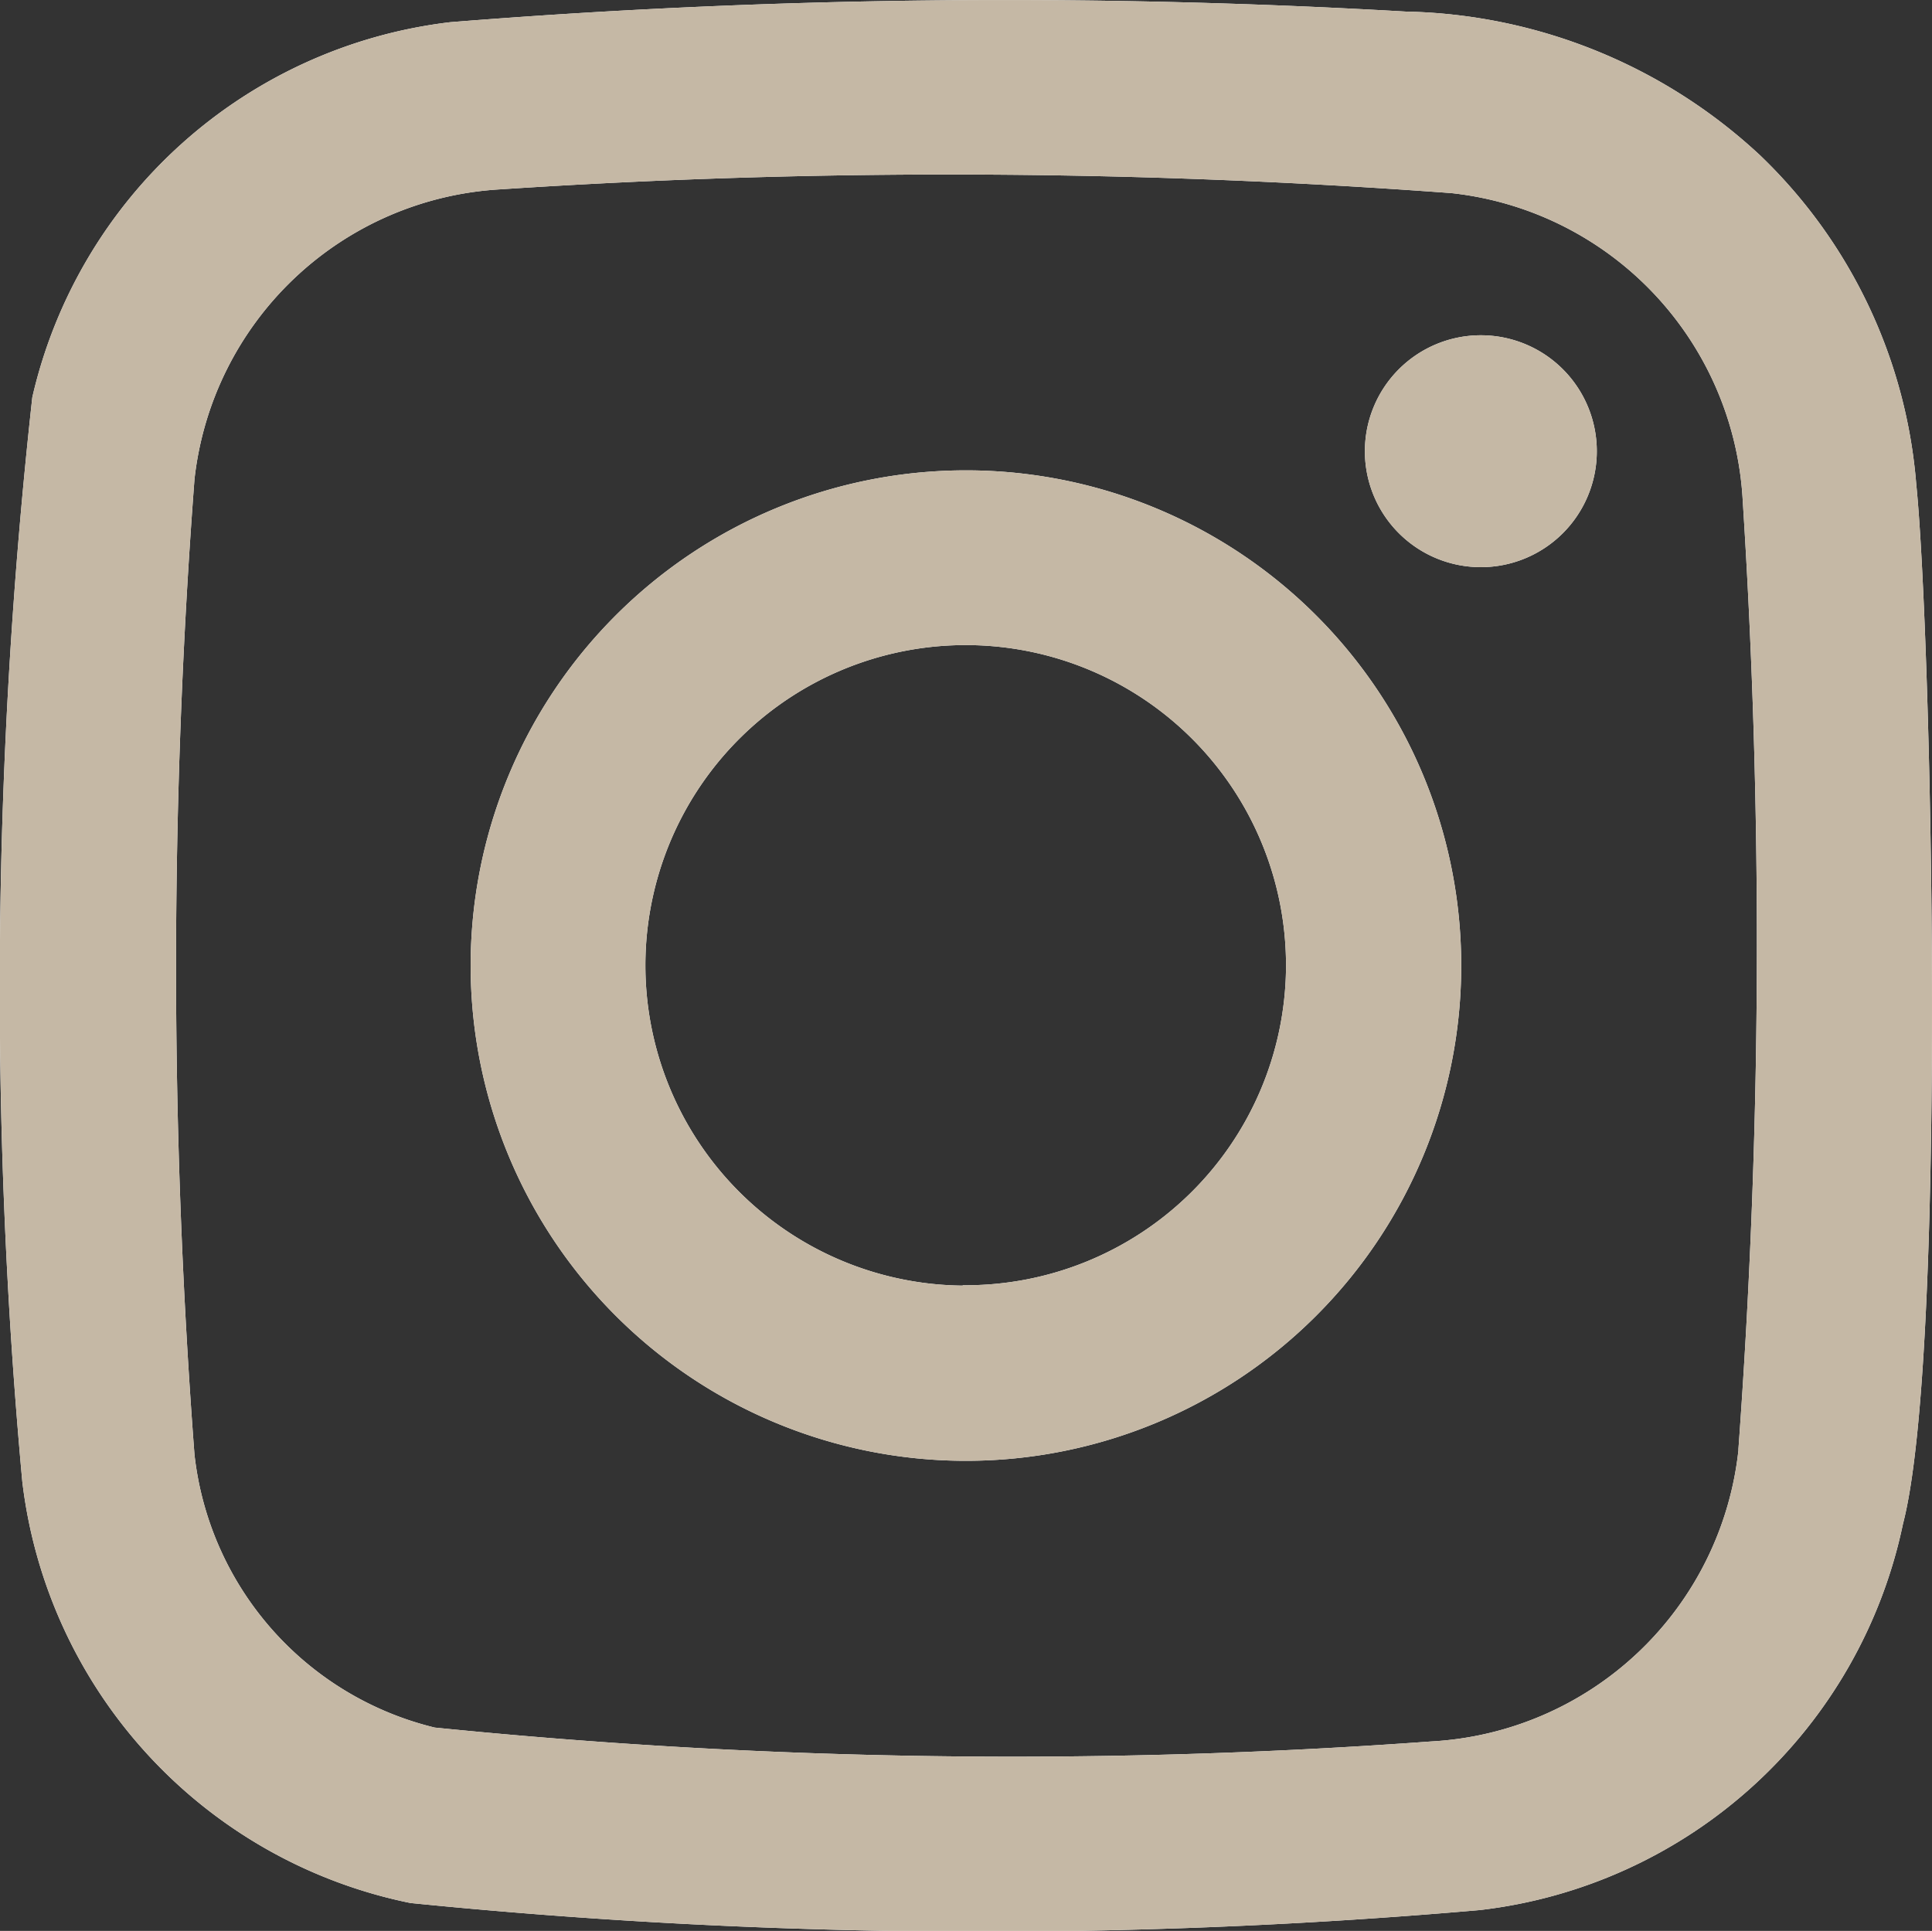
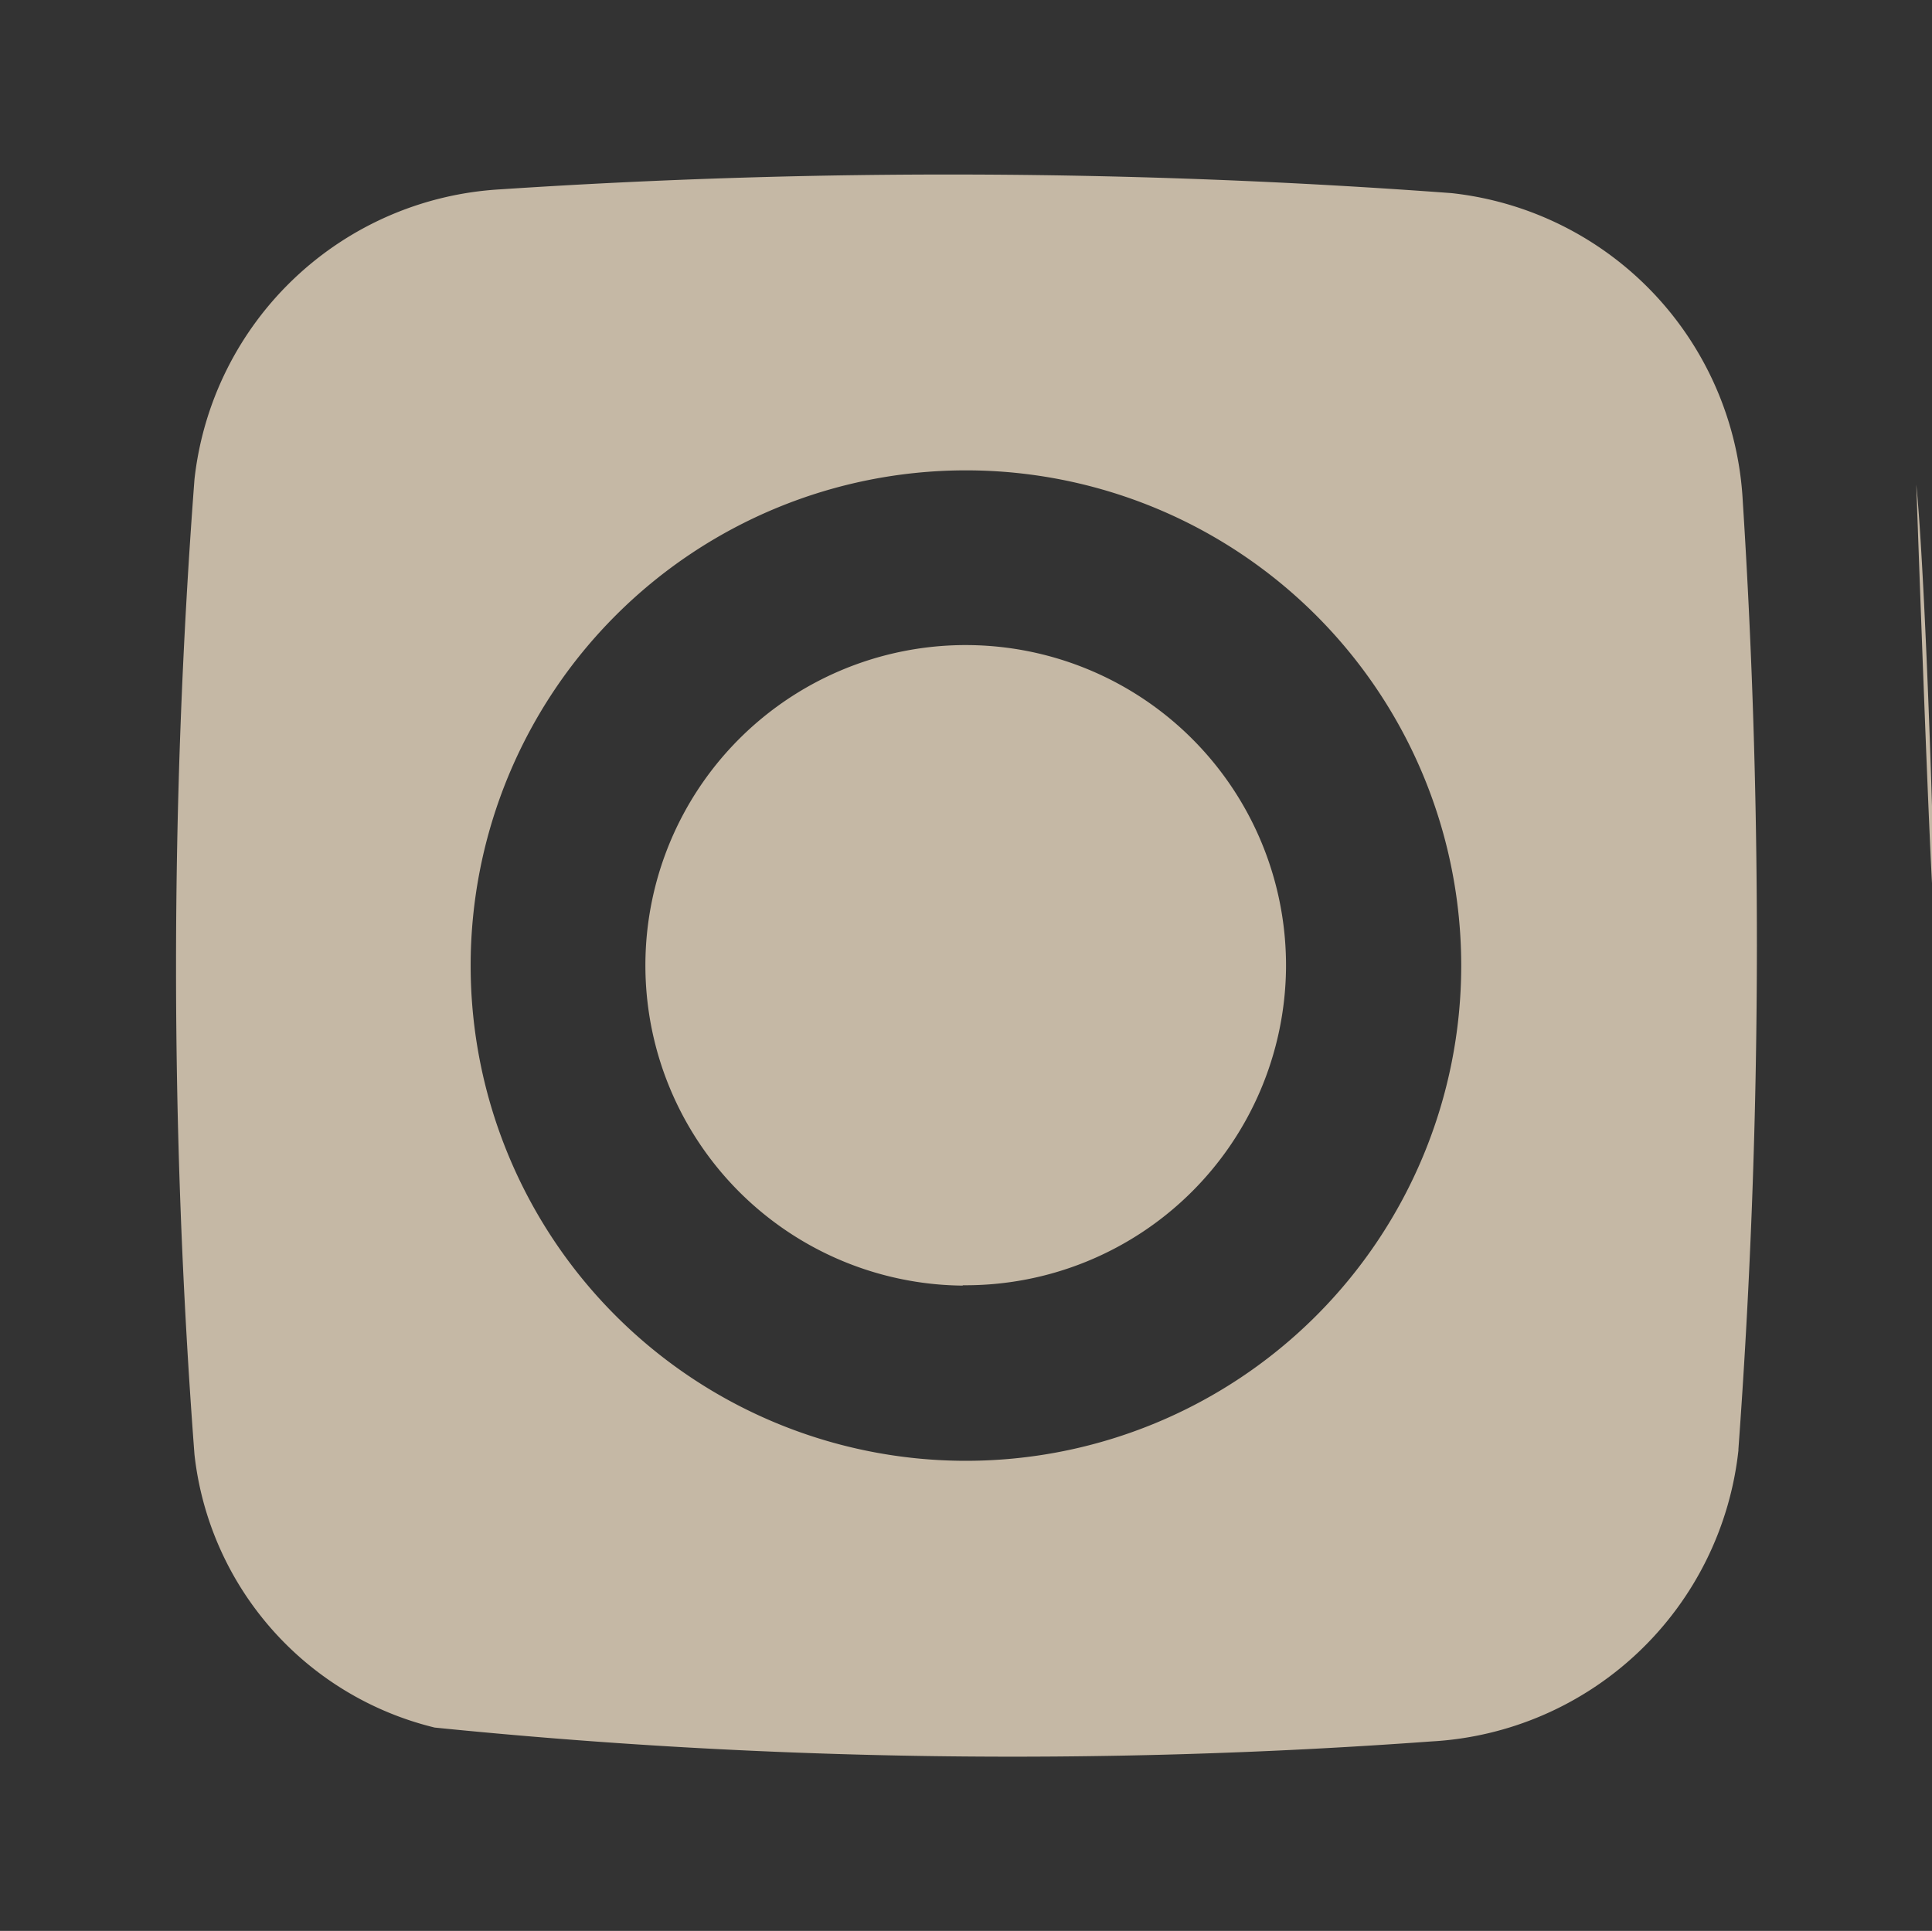
<svg xmlns="http://www.w3.org/2000/svg" width="15.845" height="15.838" viewBox="0 0 15.845 15.838">
  <rect x="0" y="0" width="15.845" height="15.838" fill="#333333" stroke="none" />
  <defs>
    <style>
      .cls-1 {
        fill: #fff;
      }

      .cls-2 {
        fill: #c5b8a5;
      }
    </style>
  </defs>
  <g id="ig" transform="translate(-628.896 -29.158)">
-     <path id="Pfad_22" data-name="Pfad 22" class="cls-1" d="M644.612,33.132a4.2,4.2,0,0,0-1.281-2.7,4.391,4.391,0,0,0-2.905-1.179,57.068,57.068,0,0,0-7.837.087,4,4,0,0,0-3.428,3.077,44.265,44.265,0,0,0-.082,8.894,4.01,4.01,0,0,0,3.183,3.456,46.982,46.982,0,0,0,8.77.058,4.017,4.017,0,0,0,3.471-3.168C644.865,40.268,644.739,34.38,644.612,33.132Zm-1.458,7.917a2.682,2.682,0,0,1-2.522,2.393,47.186,47.186,0,0,1-8.171-.114,2.6,2.6,0,0,1-1.97-2.239,52.971,52.971,0,0,1,0-8A2.677,2.677,0,0,1,633,30.711a55.734,55.734,0,0,1,7.8.031,2.683,2.683,0,0,1,2.389,2.526A56.88,56.88,0,0,1,643.153,41.049Zm-6.334-8.033a4.062,4.062,0,1,0,4.06,4.064A4.062,4.062,0,0,0,636.819,33.016Zm-.028,6.687a2.627,2.627,0,1,1,2.651-2.6A2.628,2.628,0,0,1,636.791,39.7Zm5.2-6.841a.951.951,0,1,1-.949-.954A.951.951,0,0,1,641.992,32.862Z" transform="translate(0 0)" />
-     <path id="Pfad_23" data-name="Pfad 23" class="cls-2" d="M644.612,33.132a4.2,4.2,0,0,0-1.281-2.7,4.391,4.391,0,0,0-2.905-1.179,57.068,57.068,0,0,0-7.837.087,4,4,0,0,0-3.428,3.077,44.265,44.265,0,0,0-.082,8.894,4.01,4.01,0,0,0,3.183,3.456,46.982,46.982,0,0,0,8.77.058,4.017,4.017,0,0,0,3.471-3.168C644.865,40.268,644.739,34.38,644.612,33.132Zm-1.458,7.917a2.682,2.682,0,0,1-2.522,2.393,47.186,47.186,0,0,1-8.171-.114,2.6,2.6,0,0,1-1.97-2.239,52.971,52.971,0,0,1,0-8A2.677,2.677,0,0,1,633,30.711a55.734,55.734,0,0,1,7.8.031,2.683,2.683,0,0,1,2.389,2.526A56.88,56.88,0,0,1,643.153,41.049Zm-6.334-8.033a4.062,4.062,0,1,0,4.06,4.064A4.062,4.062,0,0,0,636.819,33.016Zm-.028,6.687a2.627,2.627,0,1,1,2.651-2.6A2.628,2.628,0,0,1,636.791,39.7Zm5.2-6.841a.951.951,0,1,1-.949-.954A.951.951,0,0,1,641.992,32.862Z" transform="translate(0 0)" />
+     <path id="Pfad_23" data-name="Pfad 23" class="cls-2" d="M644.612,33.132C644.865,40.268,644.739,34.38,644.612,33.132Zm-1.458,7.917a2.682,2.682,0,0,1-2.522,2.393,47.186,47.186,0,0,1-8.171-.114,2.6,2.6,0,0,1-1.97-2.239,52.971,52.971,0,0,1,0-8A2.677,2.677,0,0,1,633,30.711a55.734,55.734,0,0,1,7.8.031,2.683,2.683,0,0,1,2.389,2.526A56.88,56.88,0,0,1,643.153,41.049Zm-6.334-8.033a4.062,4.062,0,1,0,4.06,4.064A4.062,4.062,0,0,0,636.819,33.016Zm-.028,6.687a2.627,2.627,0,1,1,2.651-2.6A2.628,2.628,0,0,1,636.791,39.7Zm5.2-6.841a.951.951,0,1,1-.949-.954A.951.951,0,0,1,641.992,32.862Z" transform="translate(0 0)" />
  </g>
</svg>